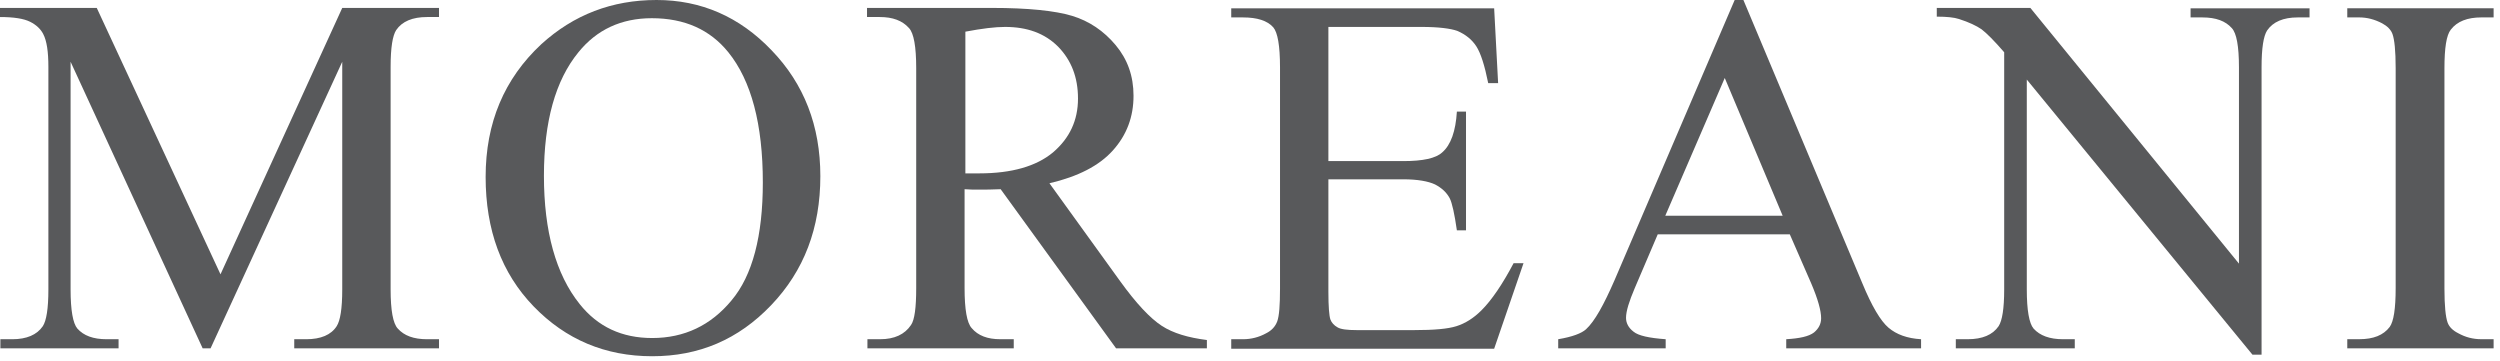
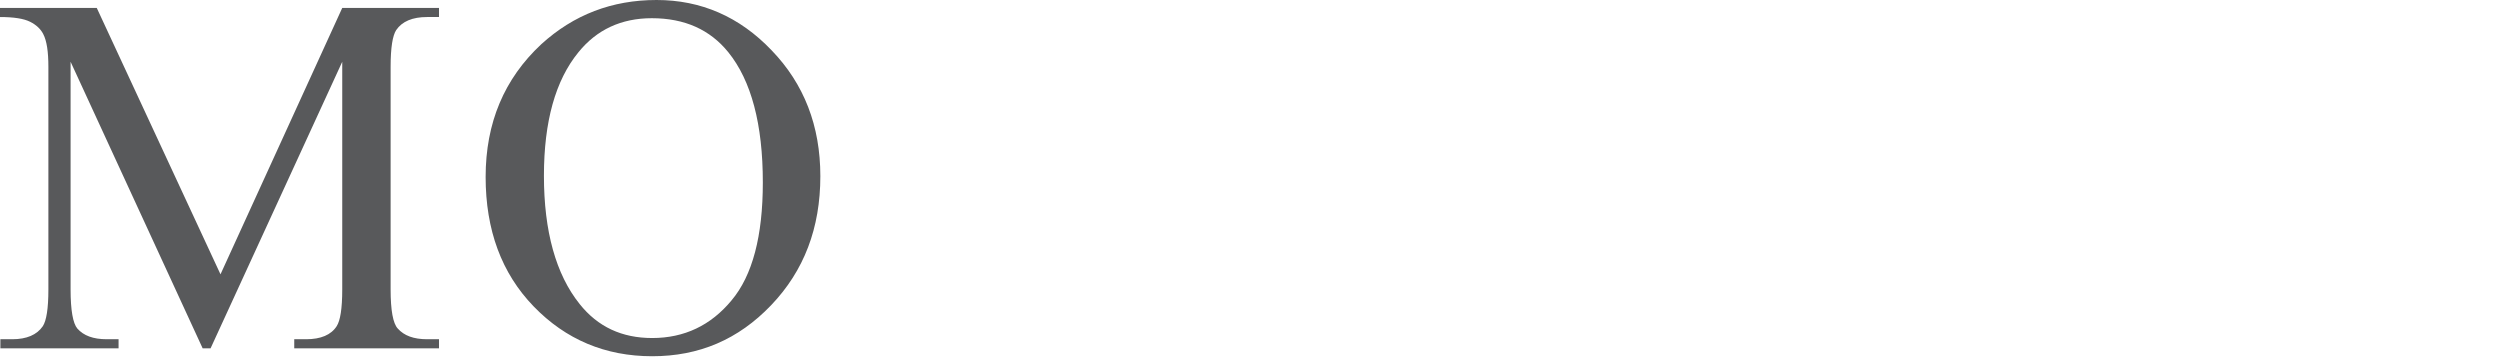
<svg xmlns="http://www.w3.org/2000/svg" width="166" height="24" viewBox="0 0 166 24" fill="none">
  <path d="M13.456 23.129L4.687 4.101V19.213C4.687 20.606 4.845 21.474 5.135 21.815C5.556 22.288 6.188 22.525 7.083 22.525H7.873V23.129H0.026V22.525H0.816C1.764 22.525 2.449 22.236 2.844 21.658C3.081 21.29 3.213 20.501 3.213 19.213V4.443C3.213 3.444 3.107 2.708 2.87 2.261C2.712 1.946 2.423 1.657 2.001 1.447C1.58 1.236 0.922 1.131 0 1.131V0.527H6.425L14.641 18.215L22.725 0.527H29.15V1.131H28.36C27.386 1.131 26.701 1.42 26.306 1.999C26.069 2.367 25.937 3.155 25.937 4.443V19.213C25.937 20.606 26.095 21.474 26.411 21.815C26.833 22.288 27.465 22.525 28.36 22.525H29.15V23.129H19.538V22.525H20.328C21.303 22.525 21.987 22.236 22.356 21.658C22.593 21.29 22.725 20.501 22.725 19.213V4.101L13.982 23.129H13.456Z" fill="#58595B" />
  <path d="M43.595 0C46.544 0 49.099 1.104 51.232 3.338C53.391 5.572 54.471 8.358 54.471 11.696C54.471 15.139 53.391 17.977 51.205 20.264C49.02 22.55 46.413 23.654 43.306 23.654C40.198 23.654 37.565 22.55 35.432 20.343C33.299 18.135 32.246 15.27 32.246 11.748C32.246 8.148 33.484 5.231 35.933 2.944C38.092 0.973 40.646 0 43.595 0ZM43.279 1.209C41.252 1.209 39.619 1.972 38.408 3.47C36.881 5.336 36.117 8.069 36.117 11.67C36.117 15.349 36.907 18.214 38.487 20.185C39.698 21.709 41.304 22.445 43.306 22.445C45.439 22.445 47.203 21.604 48.572 19.948C49.968 18.293 50.652 15.665 50.652 12.117C50.652 8.253 49.889 5.362 48.361 3.47C47.15 1.972 45.465 1.209 43.279 1.209Z" fill="#58595B" />
-   <path d="M80.163 23.129H74.107L66.444 12.563C65.865 12.59 65.417 12.59 65.049 12.59C64.891 12.59 64.759 12.59 64.575 12.59C64.39 12.59 64.232 12.563 64.048 12.563V19.134C64.048 20.553 64.206 21.447 64.522 21.788C64.943 22.288 65.575 22.524 66.418 22.524H67.313V23.129H57.597V22.524H58.439C59.387 22.524 60.072 22.209 60.493 21.578C60.73 21.237 60.836 20.422 60.836 19.134V4.521C60.836 3.102 60.678 2.208 60.361 1.867C59.914 1.367 59.282 1.131 58.413 1.131H57.57V0.526H65.865C68.261 0.526 70.052 0.71 71.184 1.052C72.316 1.394 73.291 2.051 74.081 2.997C74.871 3.943 75.266 5.047 75.266 6.361C75.266 7.754 74.818 8.963 73.896 9.988C72.975 11.013 71.579 11.723 69.683 12.169L74.37 18.661C75.45 20.159 76.371 21.131 77.135 21.631C77.899 22.13 78.899 22.419 80.137 22.577V23.129H80.163ZM64.074 11.512C64.285 11.512 64.469 11.512 64.627 11.512C64.785 11.512 64.917 11.512 65.022 11.512C67.182 11.512 68.814 11.039 69.92 10.119C71.026 9.173 71.579 7.99 71.579 6.545C71.579 5.126 71.131 3.996 70.263 3.102C69.367 2.208 68.209 1.788 66.734 1.788C66.076 1.788 65.207 1.893 64.101 2.103V11.512H64.074Z" fill="#58595B" />
-   <path d="M88.205 1.761V10.697H93.182C94.472 10.697 95.341 10.513 95.763 10.119C96.342 9.62 96.658 8.7 96.737 7.412H97.343V15.296H96.737C96.579 14.193 96.421 13.483 96.263 13.168C96.052 12.773 95.736 12.484 95.289 12.248C94.841 12.037 94.13 11.906 93.182 11.906H88.205V19.37C88.205 20.369 88.258 20.973 88.337 21.21C88.416 21.42 88.574 21.604 88.811 21.735C89.022 21.867 89.469 21.919 90.075 21.919H93.919C95.21 21.919 96.131 21.841 96.711 21.657C97.29 21.473 97.843 21.131 98.37 20.605C99.054 19.922 99.765 18.871 100.502 17.478H101.161L99.212 23.155H81.754V22.524H82.544C83.07 22.524 83.597 22.393 84.071 22.13C84.44 21.946 84.677 21.683 84.808 21.341C84.94 20.973 84.993 20.264 84.993 19.16V4.468C84.993 3.023 84.835 2.155 84.545 1.814C84.15 1.367 83.466 1.157 82.544 1.157H81.754V0.552H99.212L99.475 5.52H98.817C98.58 4.337 98.317 3.522 98.027 3.075C97.738 2.629 97.316 2.287 96.763 2.05C96.316 1.893 95.526 1.788 94.393 1.788H88.205V1.761Z" fill="#58595B" />
-   <path d="M118.843 15.559H110.074L108.547 19.133C108.178 20.001 107.968 20.658 107.968 21.104C107.968 21.446 108.126 21.762 108.468 22.024C108.784 22.287 109.495 22.445 110.601 22.524V23.128H103.465V22.524C104.413 22.366 105.018 22.129 105.308 21.867C105.887 21.341 106.493 20.237 107.204 18.608L115.183 0H115.762L123.662 18.818C124.294 20.342 124.873 21.315 125.4 21.762C125.926 22.208 126.637 22.471 127.559 22.524V23.128H118.606V22.524C119.501 22.471 120.107 22.34 120.449 22.077C120.765 21.814 120.923 21.499 120.923 21.131C120.923 20.631 120.712 19.869 120.265 18.818L118.843 15.559ZM118.369 14.324L114.524 5.178L110.575 14.324H118.369Z" fill="#58595B" />
-   <path d="M128.654 0.526H134.816L148.667 17.505V4.469C148.667 3.076 148.509 2.208 148.193 1.867C147.771 1.394 147.139 1.157 146.244 1.157H145.454V0.553H153.354V1.157H152.564C151.616 1.157 150.931 1.446 150.536 2.024C150.299 2.392 150.168 3.181 150.168 4.469V23.549H149.562L134.579 5.283V19.213C134.579 20.606 134.737 21.473 135.027 21.815C135.448 22.288 136.106 22.524 136.975 22.524H137.765V23.129H129.866V22.524H130.655C131.63 22.524 132.314 22.235 132.709 21.657C132.946 21.289 133.078 20.501 133.078 19.213V3.47C132.42 2.708 131.919 2.208 131.577 1.946C131.235 1.709 130.734 1.473 130.076 1.262C129.76 1.157 129.26 1.105 128.602 1.105V0.526H128.654Z" fill="#58595B" />
-   <path d="M165.576 22.523V23.128H155.859V22.523H156.649C157.597 22.523 158.256 22.26 158.677 21.708C158.94 21.34 159.072 20.499 159.072 19.133V4.52C159.072 3.363 158.993 2.628 158.861 2.26C158.756 1.97 158.519 1.734 158.177 1.55C157.676 1.287 157.176 1.156 156.649 1.156H155.859V0.551H165.576V1.156H164.76C163.838 1.156 163.153 1.419 162.732 1.97C162.442 2.338 162.311 3.179 162.311 4.546V19.159C162.311 20.315 162.39 21.051 162.521 21.419C162.627 21.708 162.864 21.945 163.232 22.129C163.706 22.392 164.207 22.523 164.76 22.523H165.576Z" fill="#58595B" />
</svg>